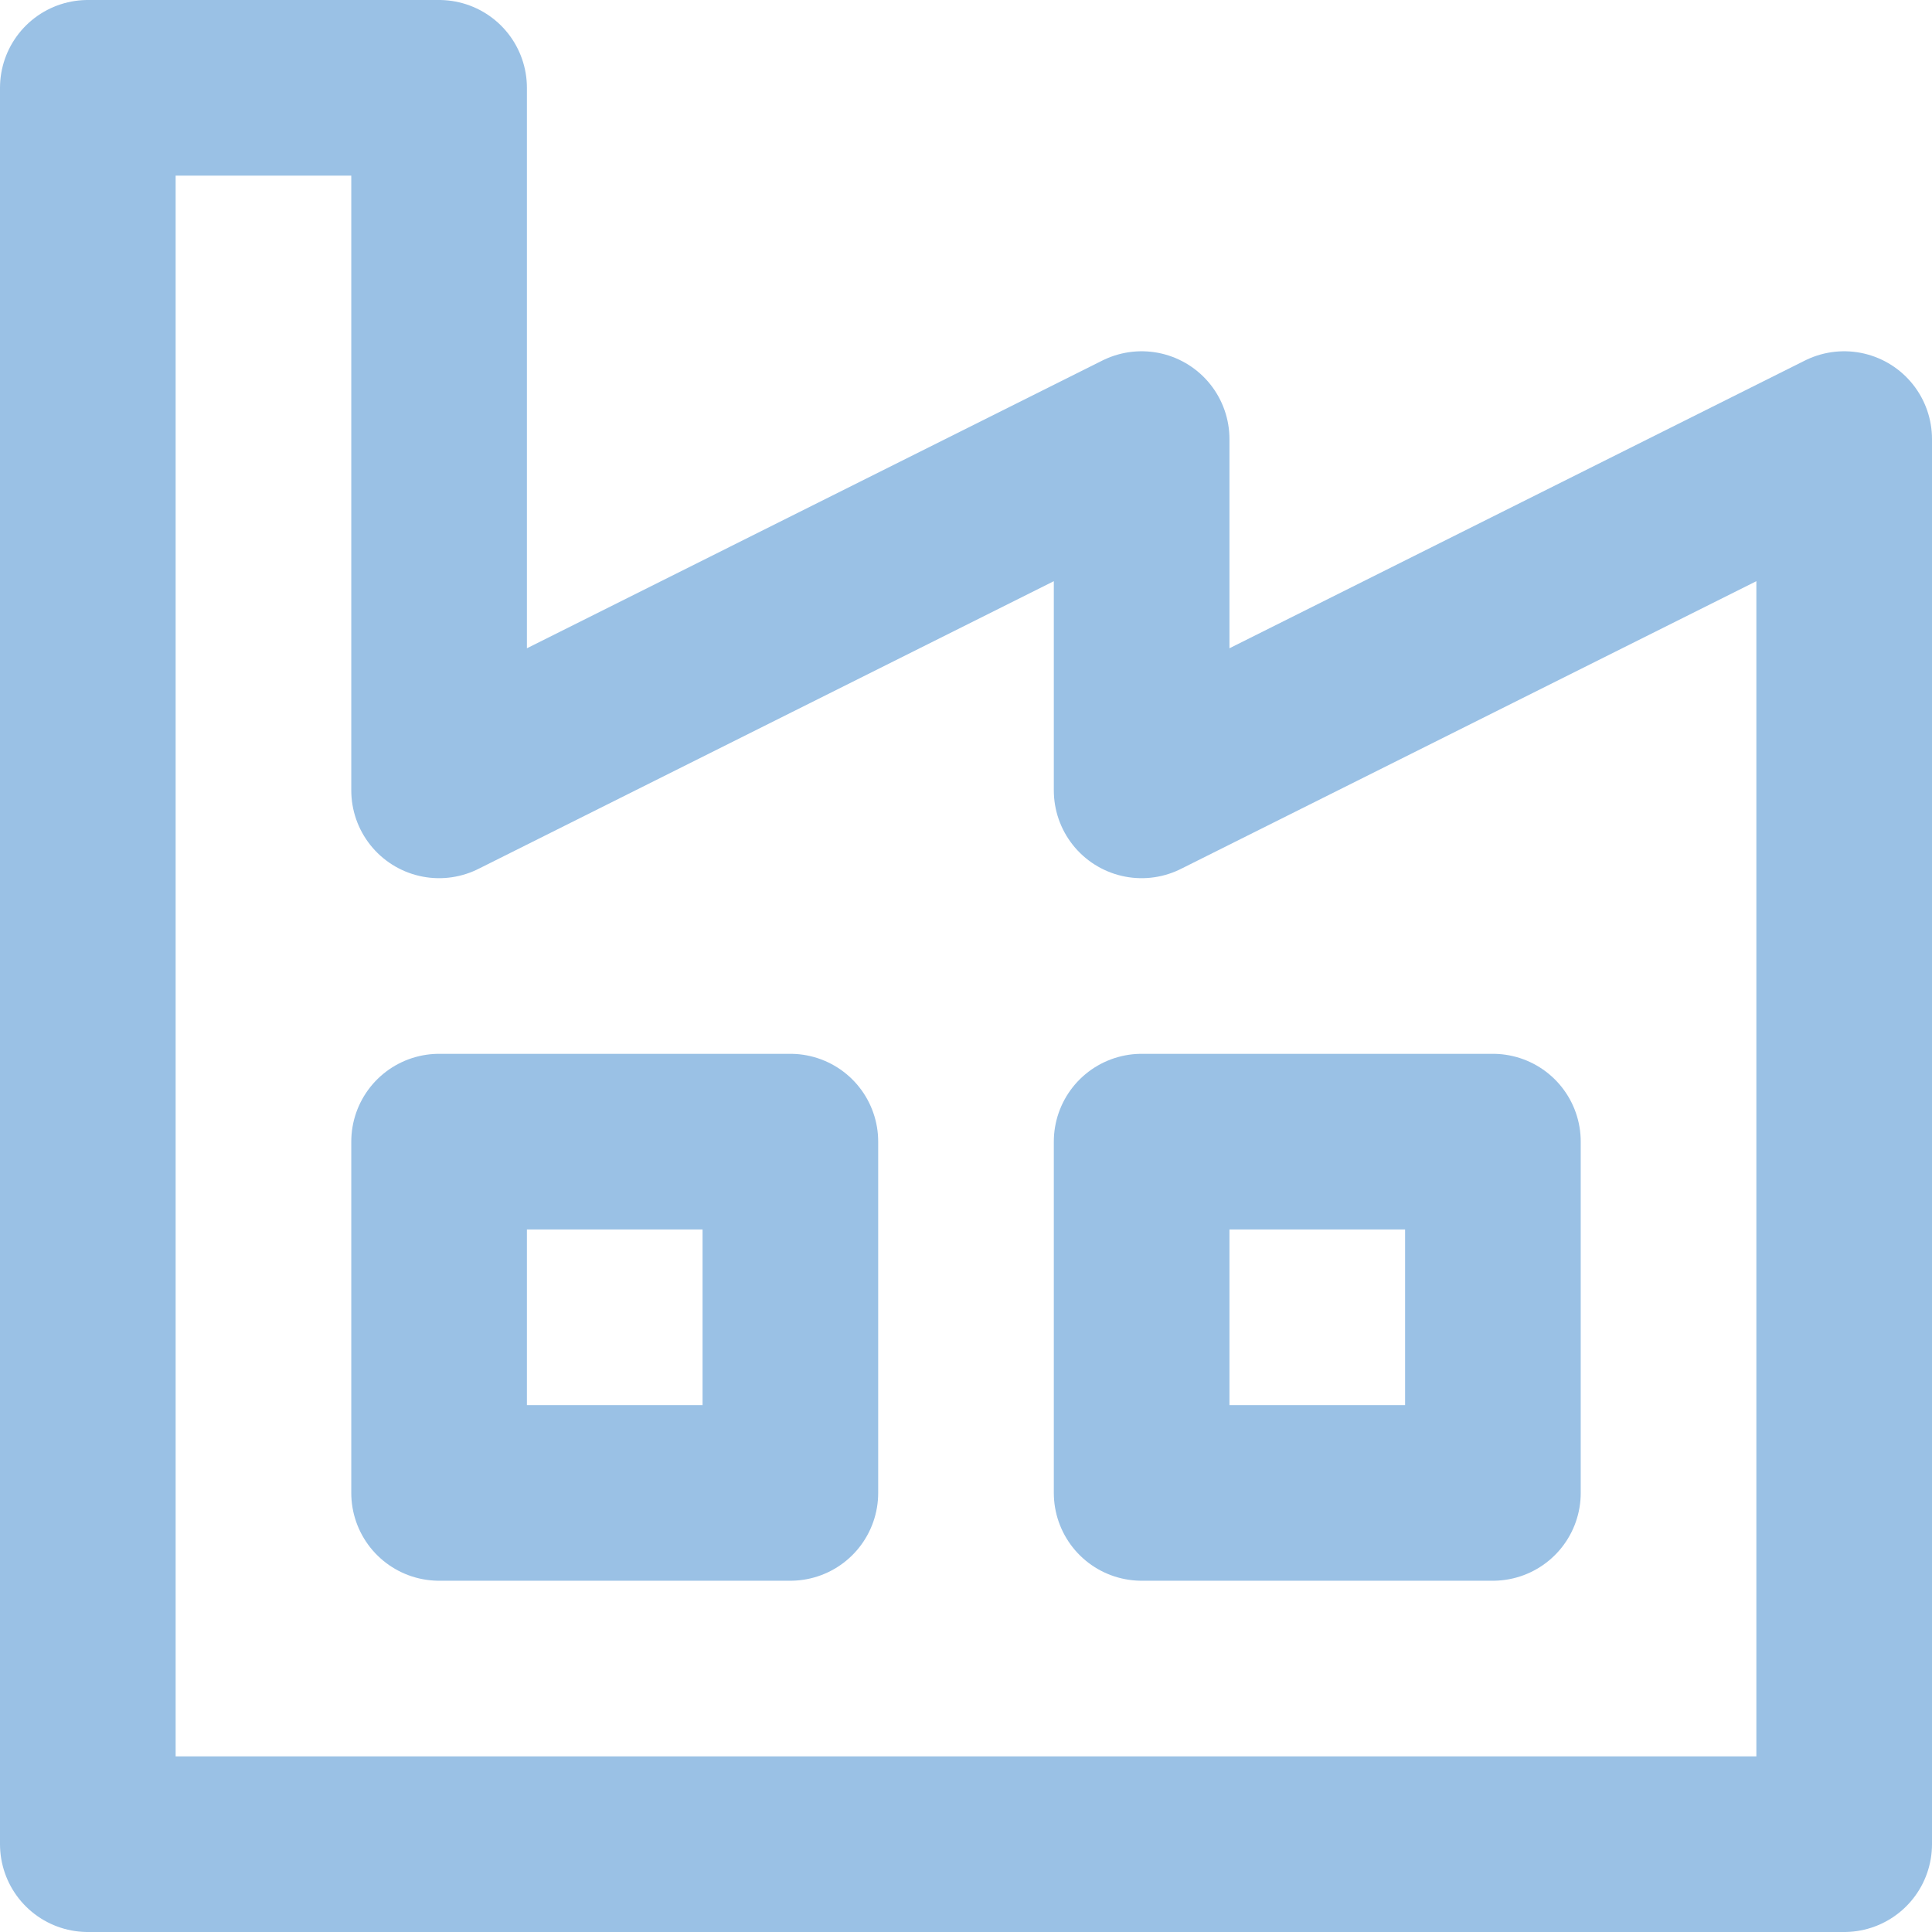
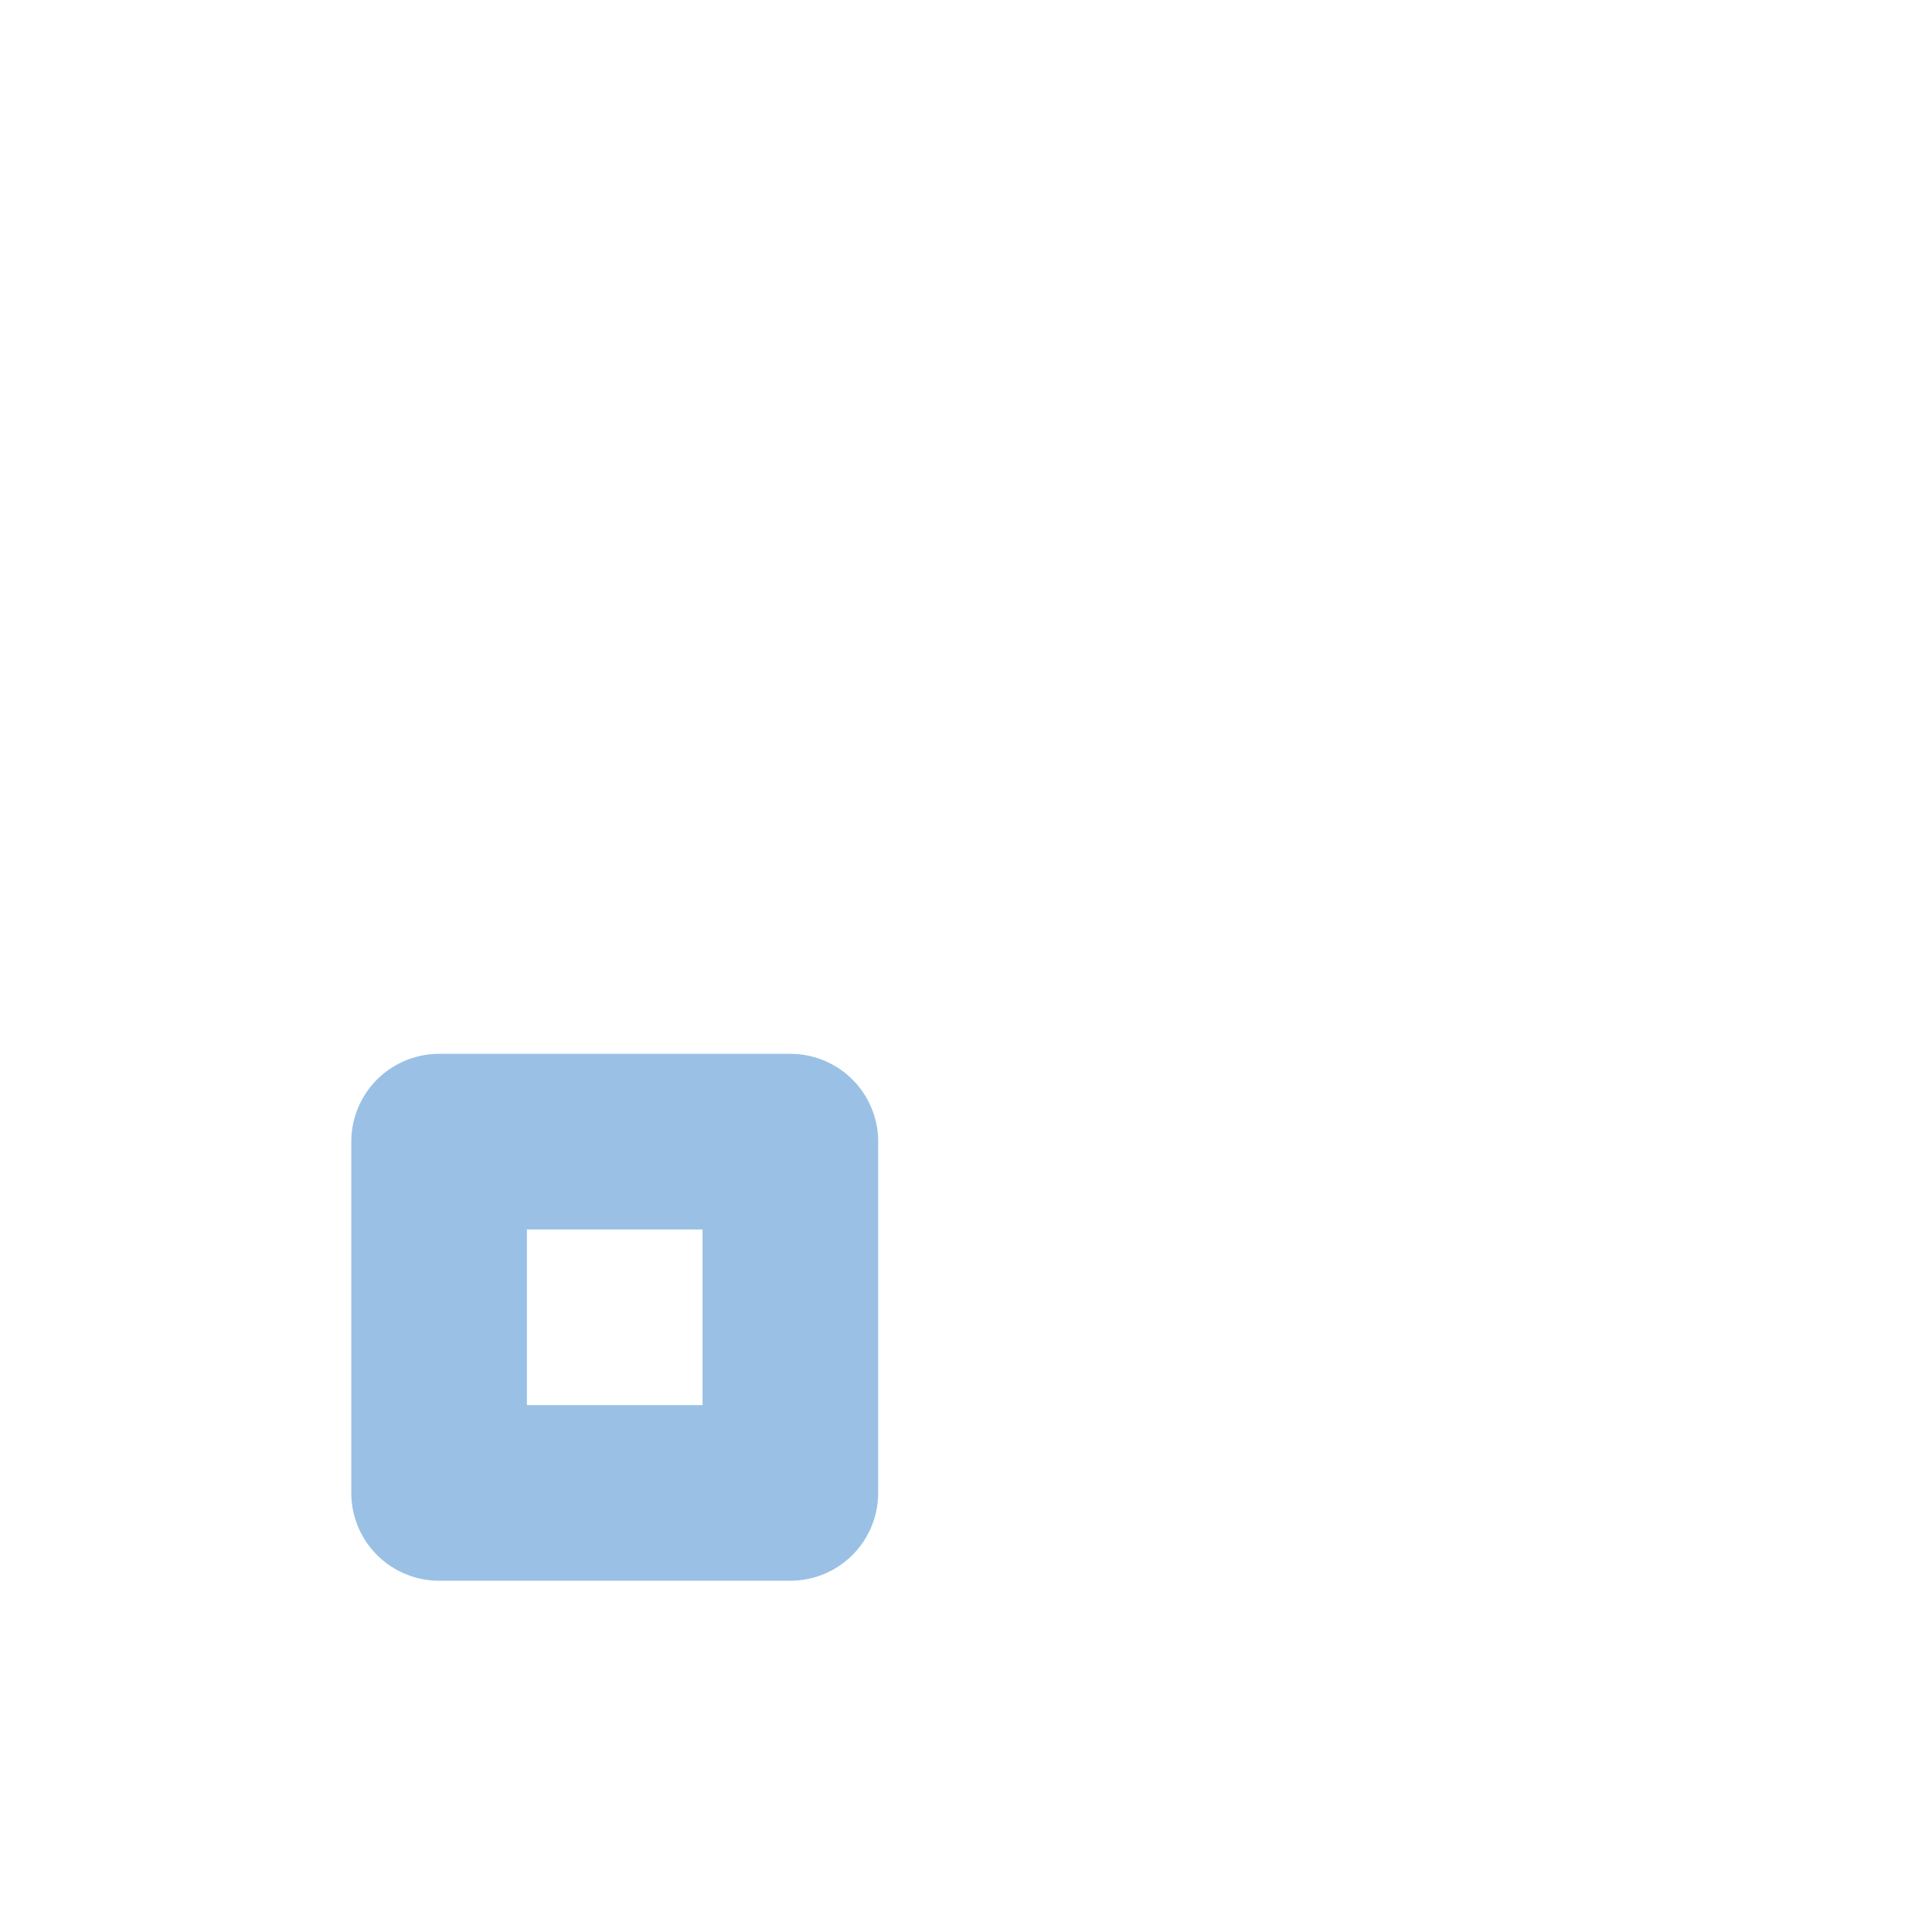
<svg xmlns="http://www.w3.org/2000/svg" id="_图层_2" data-name="图层 2" viewBox="0 0 22 22">
  <defs>
    <style> .cls-1 { fill: none; stroke: #9ac1e5; stroke-linecap: round; stroke-linejoin: round; stroke-width: 2px; } </style>
  </defs>
  <g id="_图层_1-2" data-name="图层 1">
    <g>
-       <path class="cls-1" d="M1,21V1h4v8l8-4v4l8-4v16H1Z" />
      <rect class="cls-1" x="5" y="13" width="4" height="4" />
-       <rect class="cls-1" x="13" y="13" width="4" height="4" />
    </g>
  </g>
</svg>